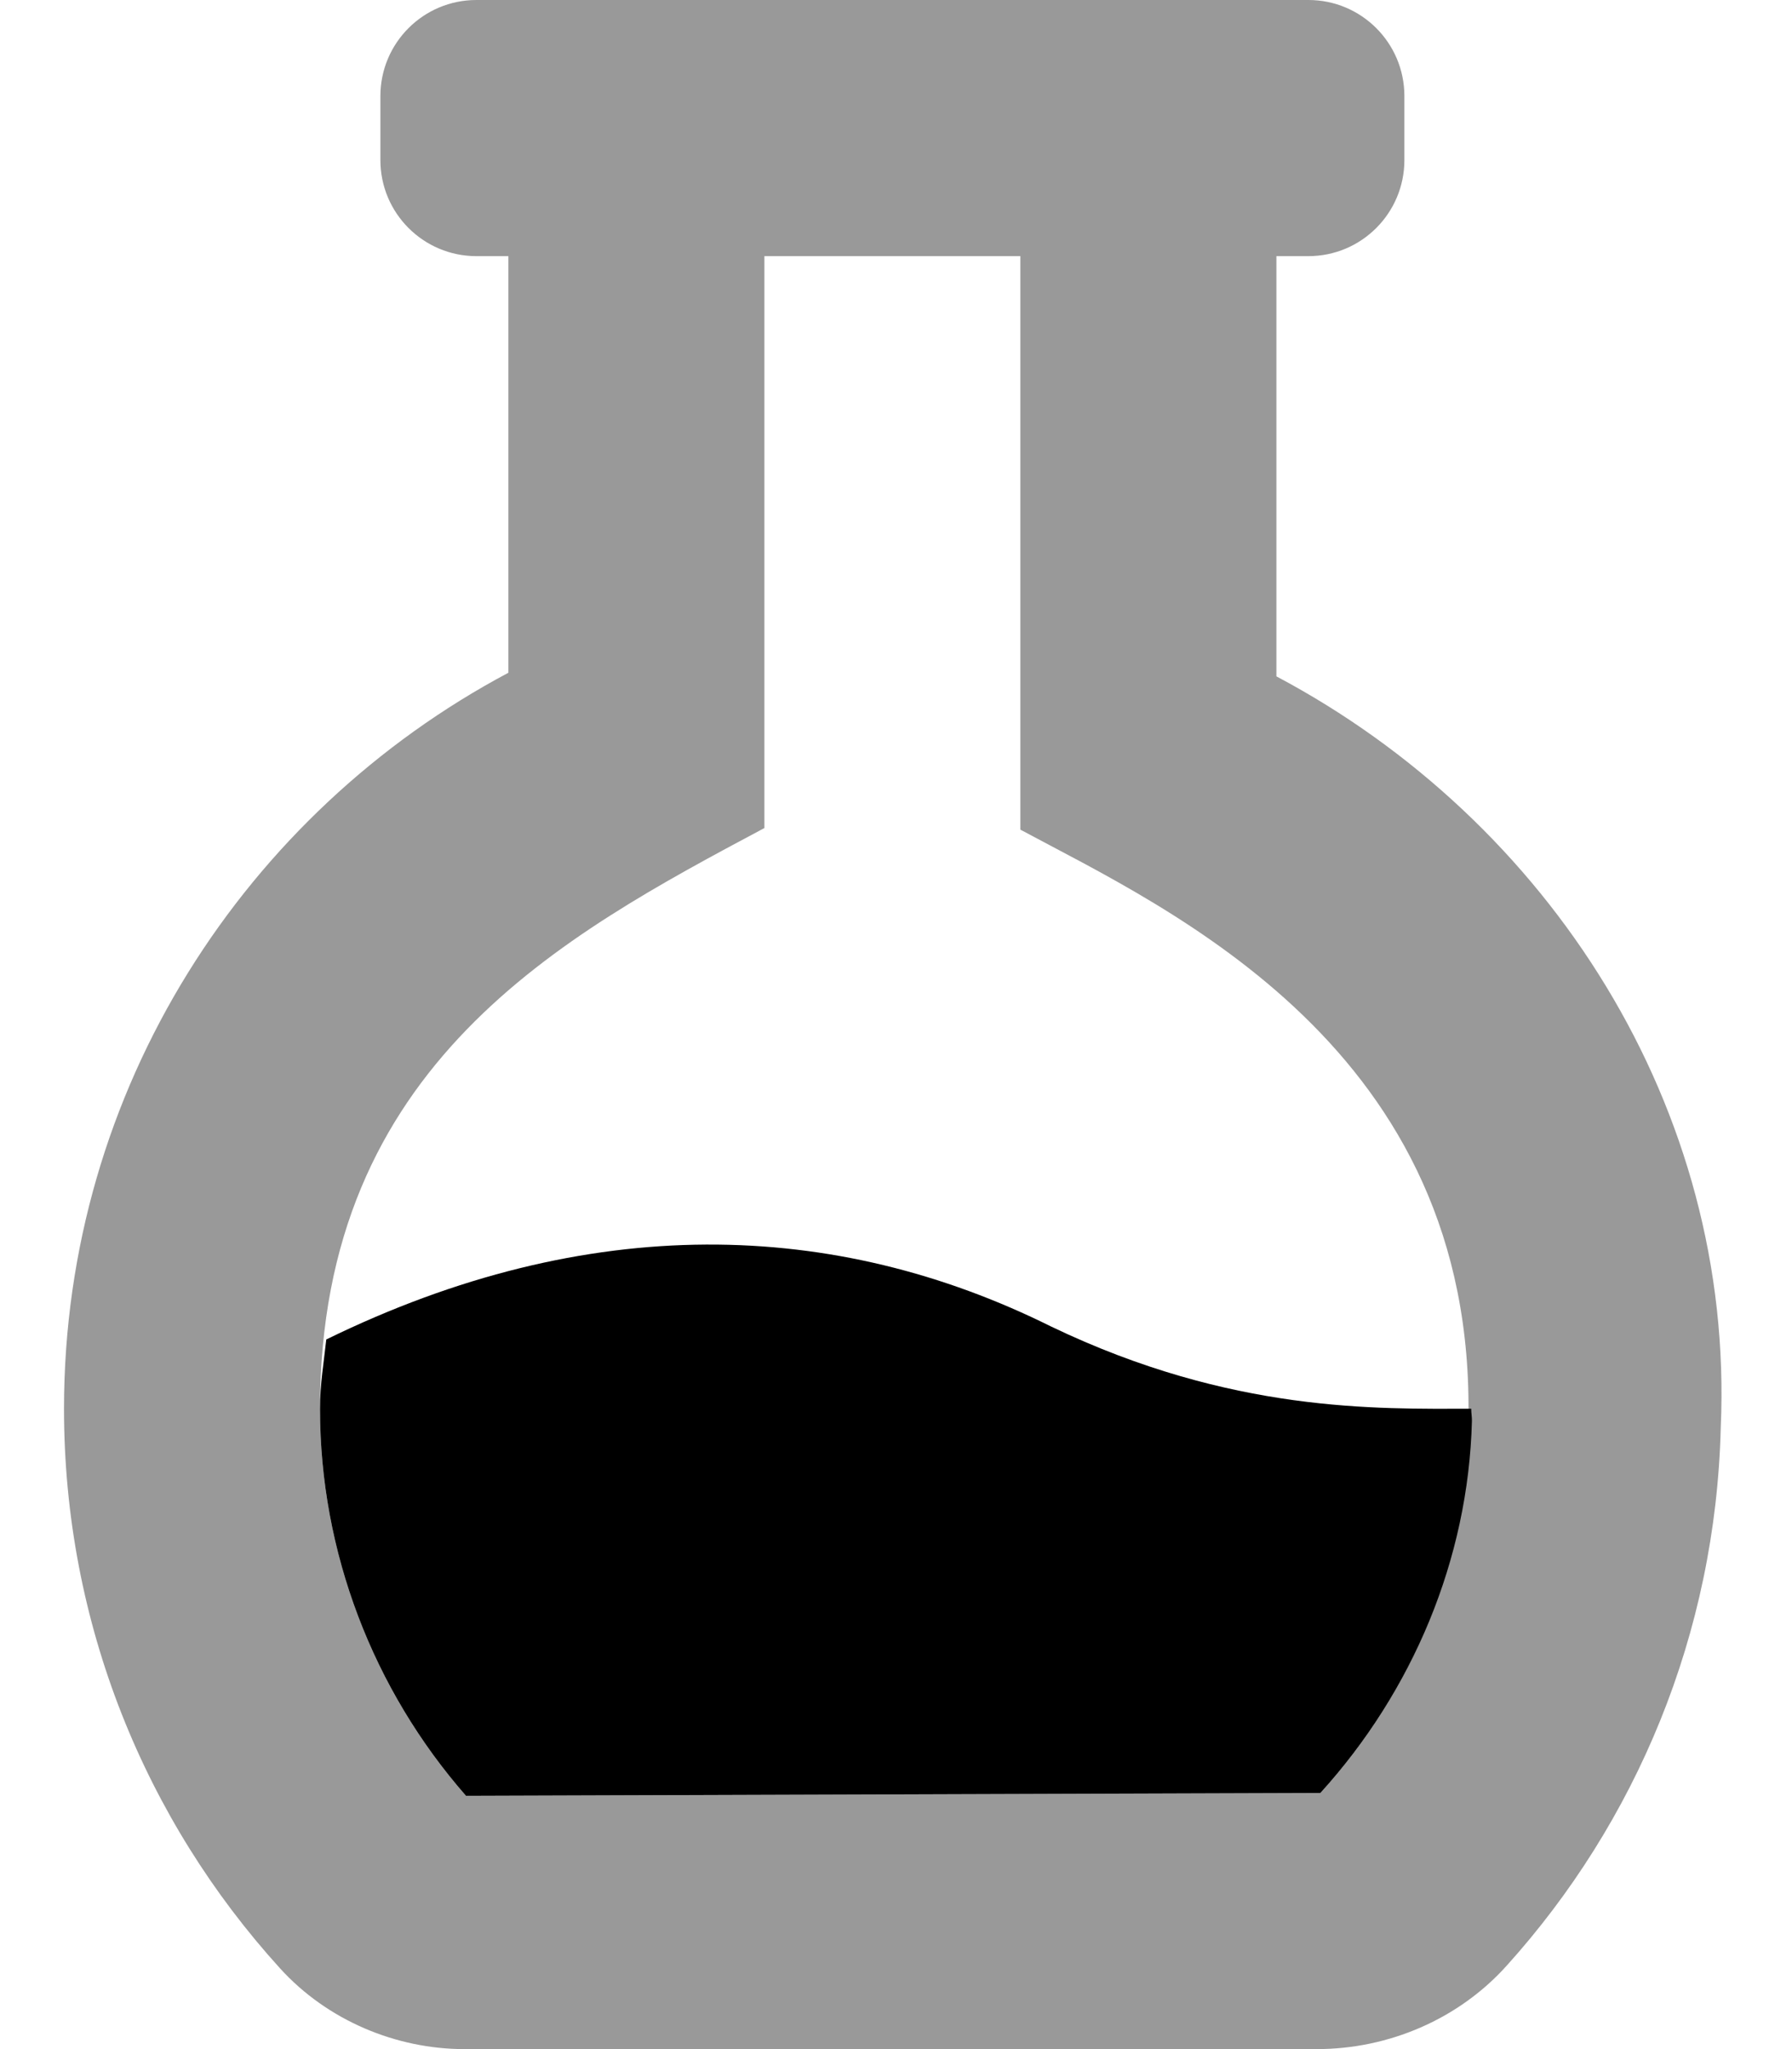
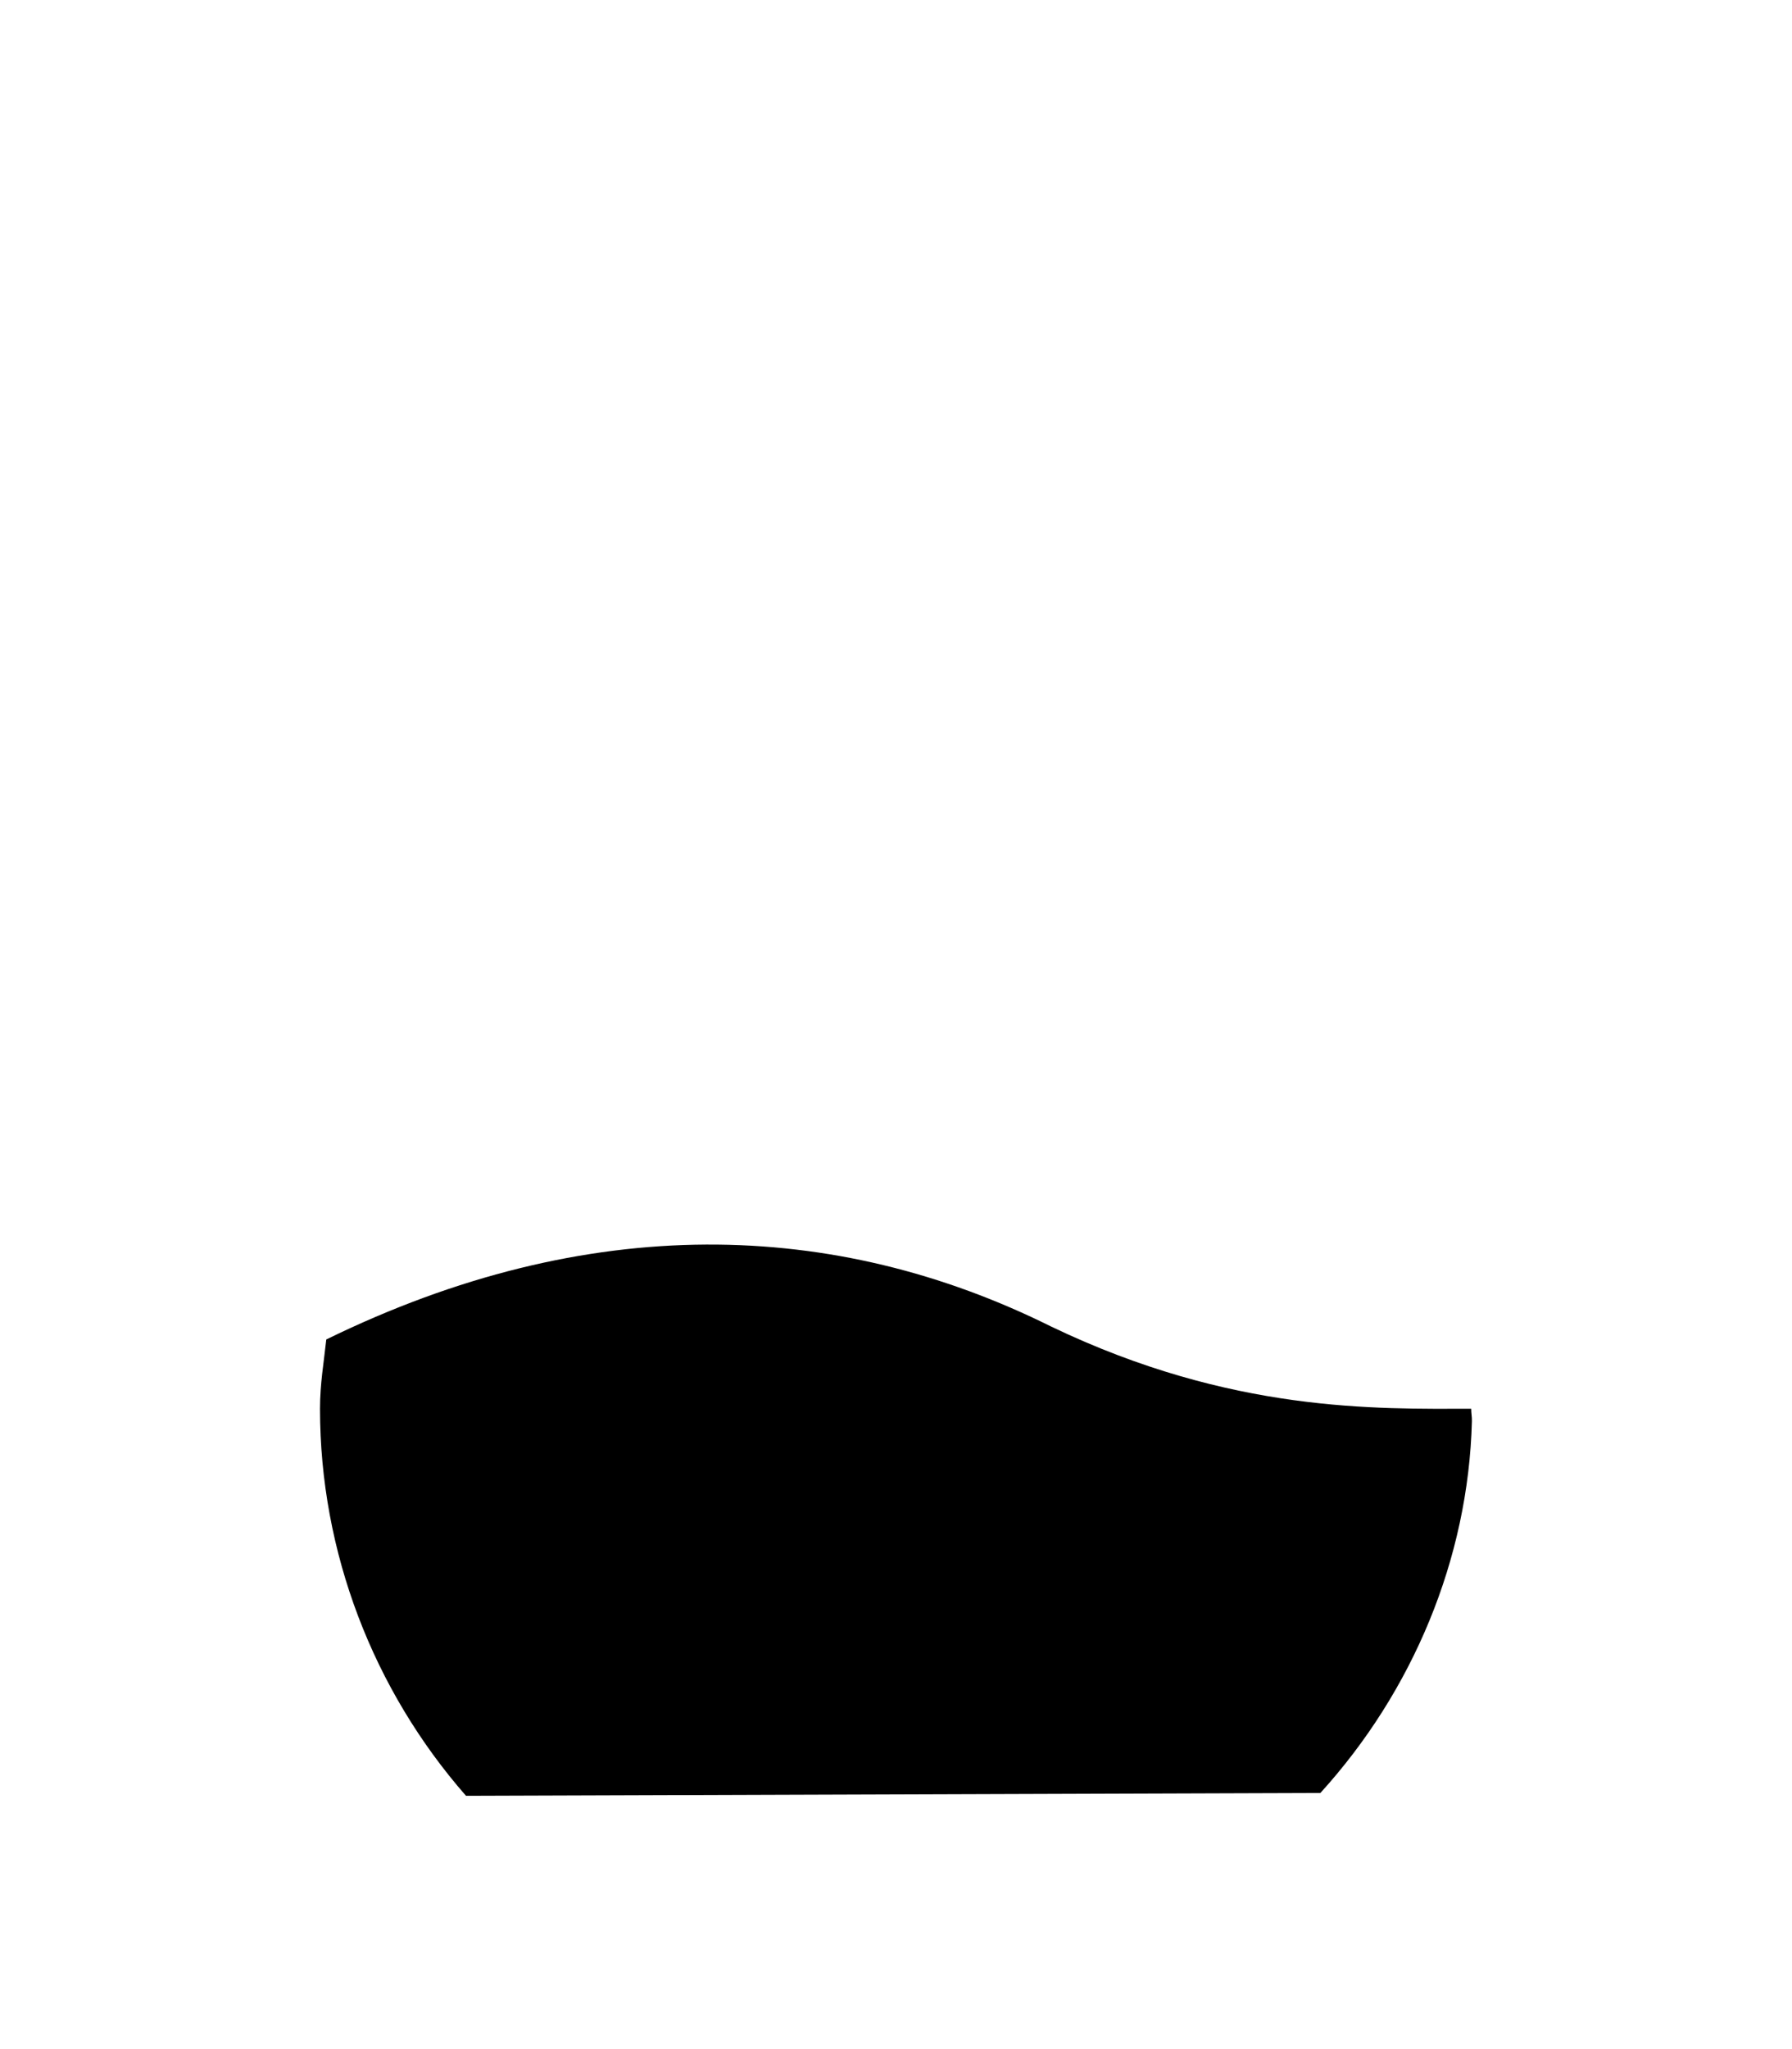
<svg xmlns="http://www.w3.org/2000/svg" viewBox="0 0 448 512">
  <defs>
    <style>.fa-secondary{opacity:.4}</style>
  </defs>
  <path class="fa-primary" d="M367.8 352c-.004 1.055 .201 2.012 .178 3.078C367.1 389.6 353.1 422.7 330.1 448l-213.6 .711C93.27 422.2 80 387.8 80 352c0-6.238 .961-11.62 1.57-17.31c65.59-32.07 127.2-30.1 181.3-3.191C308 353.1 344.2 352 367.8 352z" />
-   <path class="fa-secondary" d="M319.1 169V64h7.996c13.26 0 24-10.75 24-24v-16c0-13.26-10.74-24-24-24H119.1c-13.26 0-24 10.74-24 24v16c0 13.25 10.74 24 24 24h7.992v104.1C61.62 202.9 16 271.9 16 352c0 53.75 20.38 102.8 53.99 139.8C81.87 504.9 99.12 512 116.1 512h213.1c18 0 35.5-7.5 47.5-20.88c32.24-35.75 52.24-82.75 53.49-134.5C433.7 276.8 387.2 205.1 319.1 169zM330.1 448l-213.6 .711C93.27 422.2 80 387.8 80 352c0-85.97 60.64-118.2 111.1-145.1V64h63.99v143.3c37.08 19.92 114 54.55 112 147.8C367.1 389.6 353.1 422.7 330.1 448z" />
</svg>